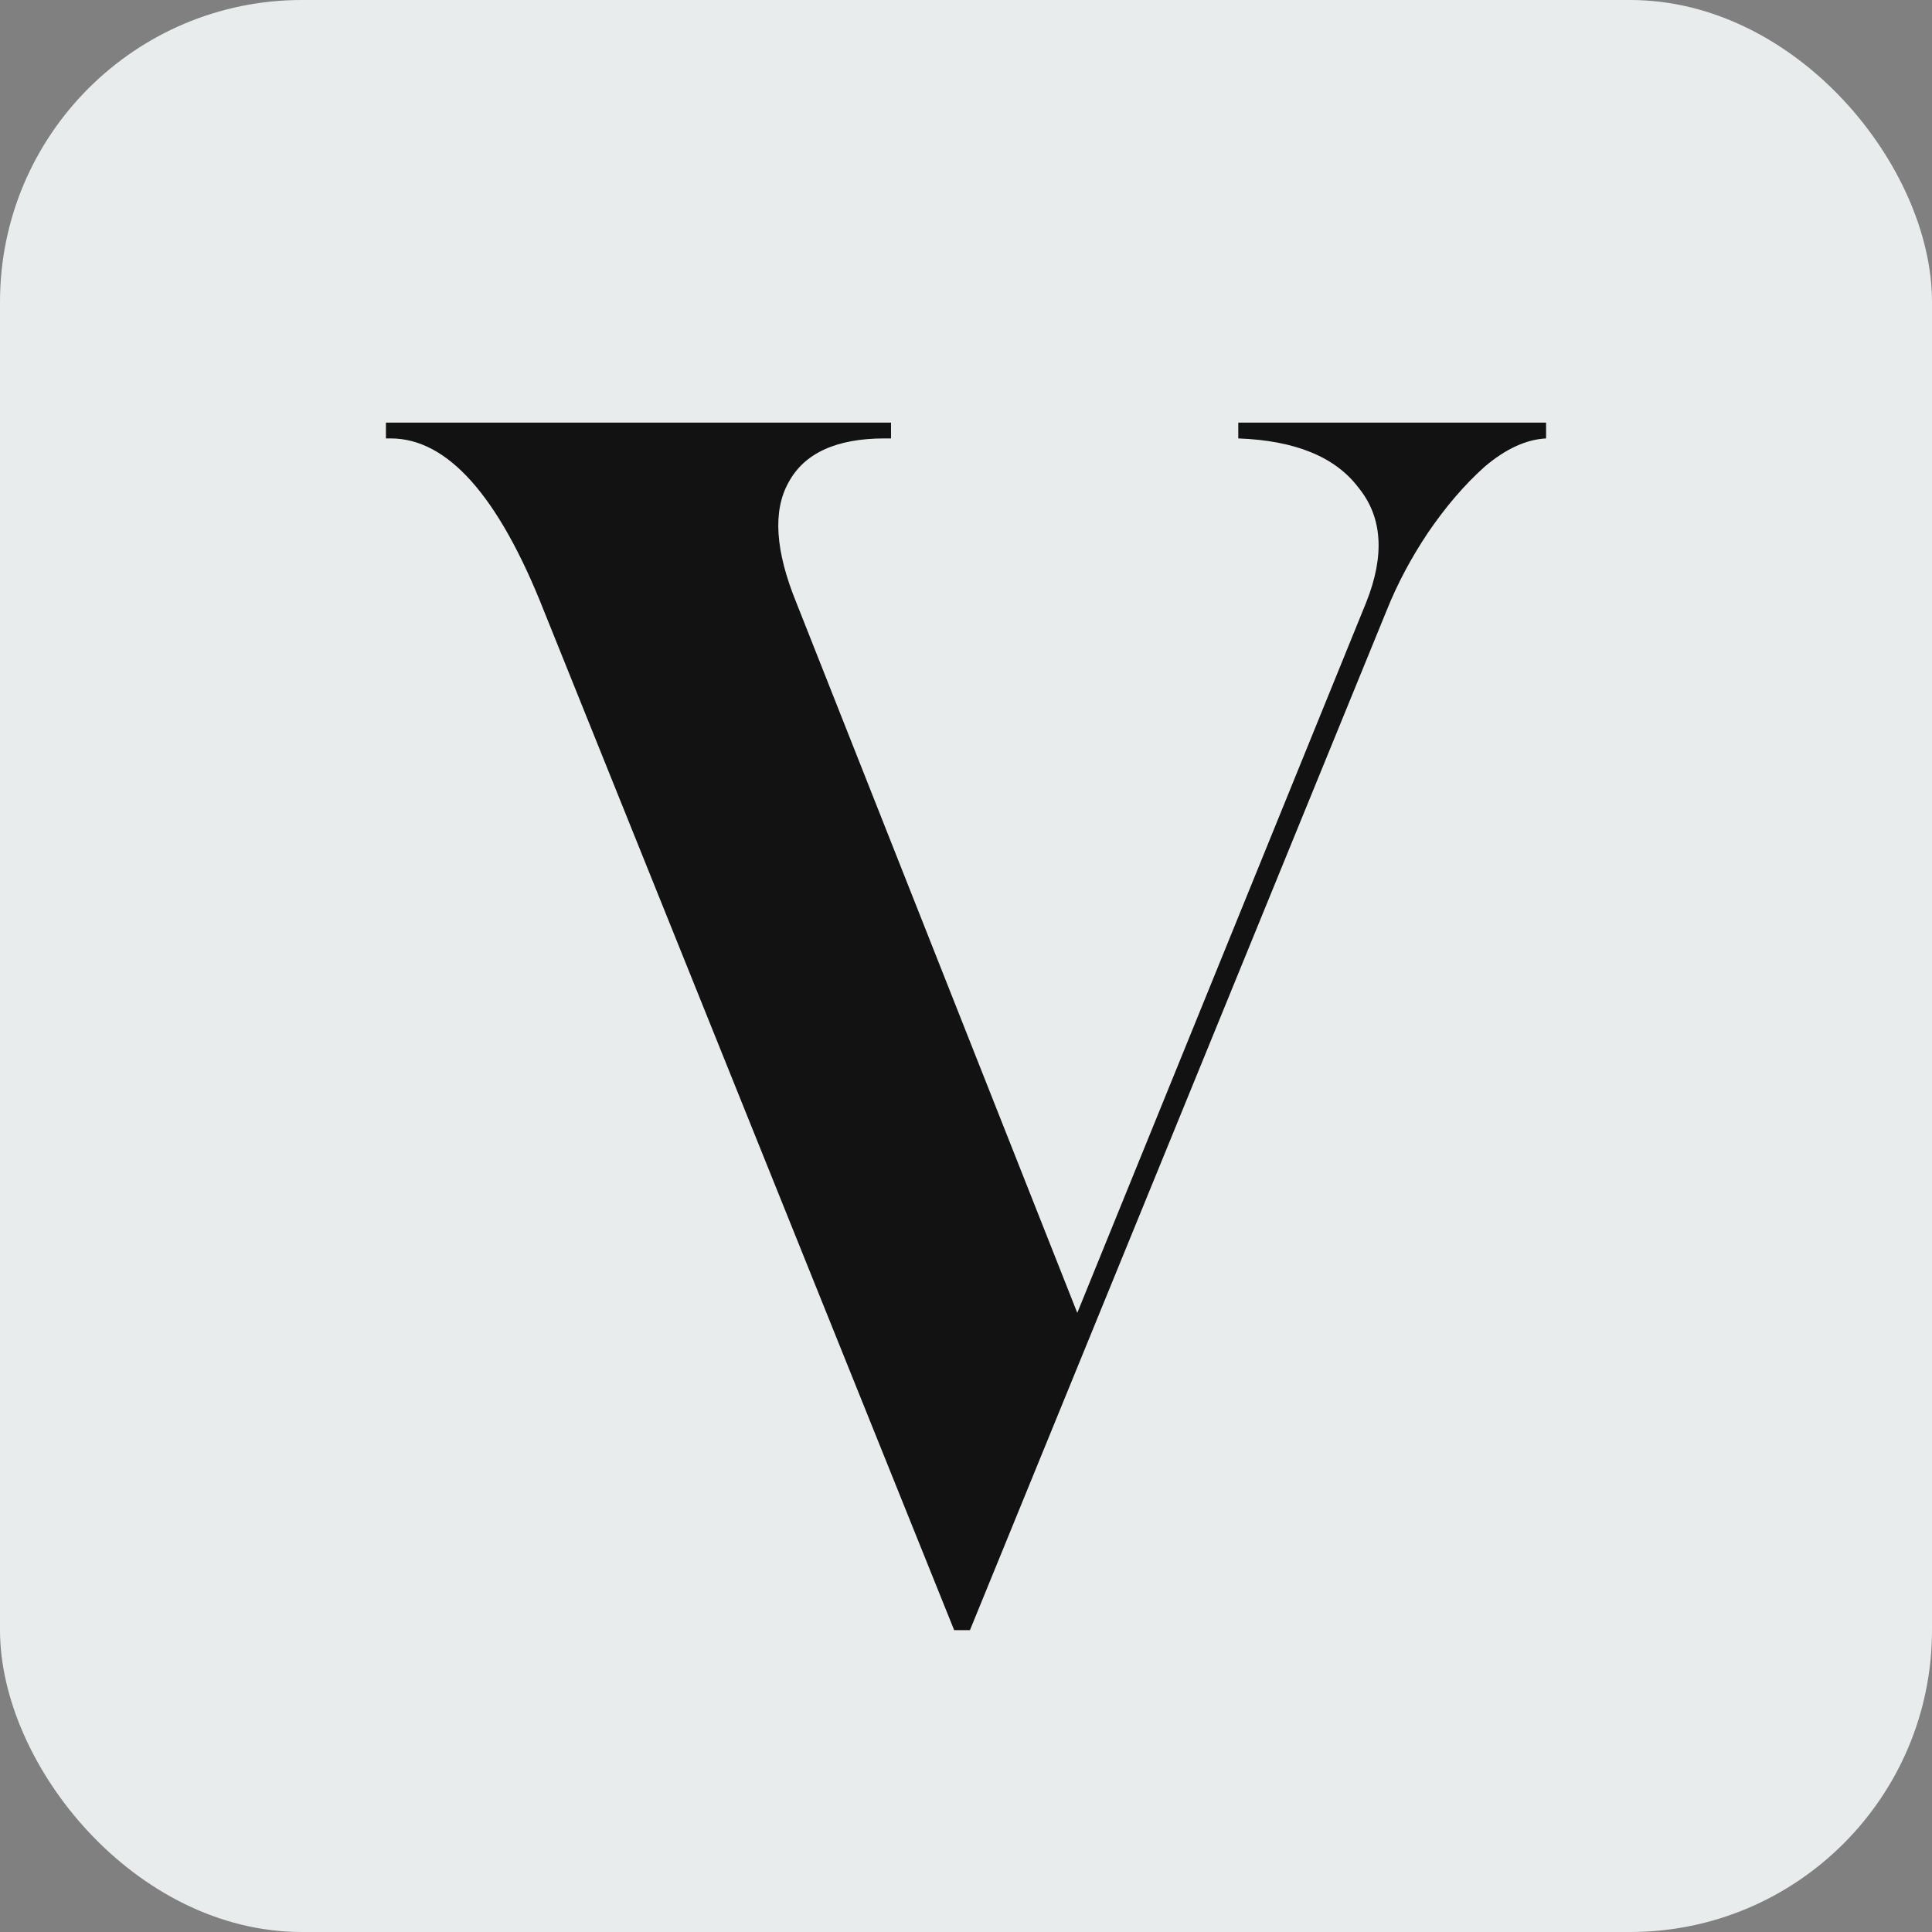
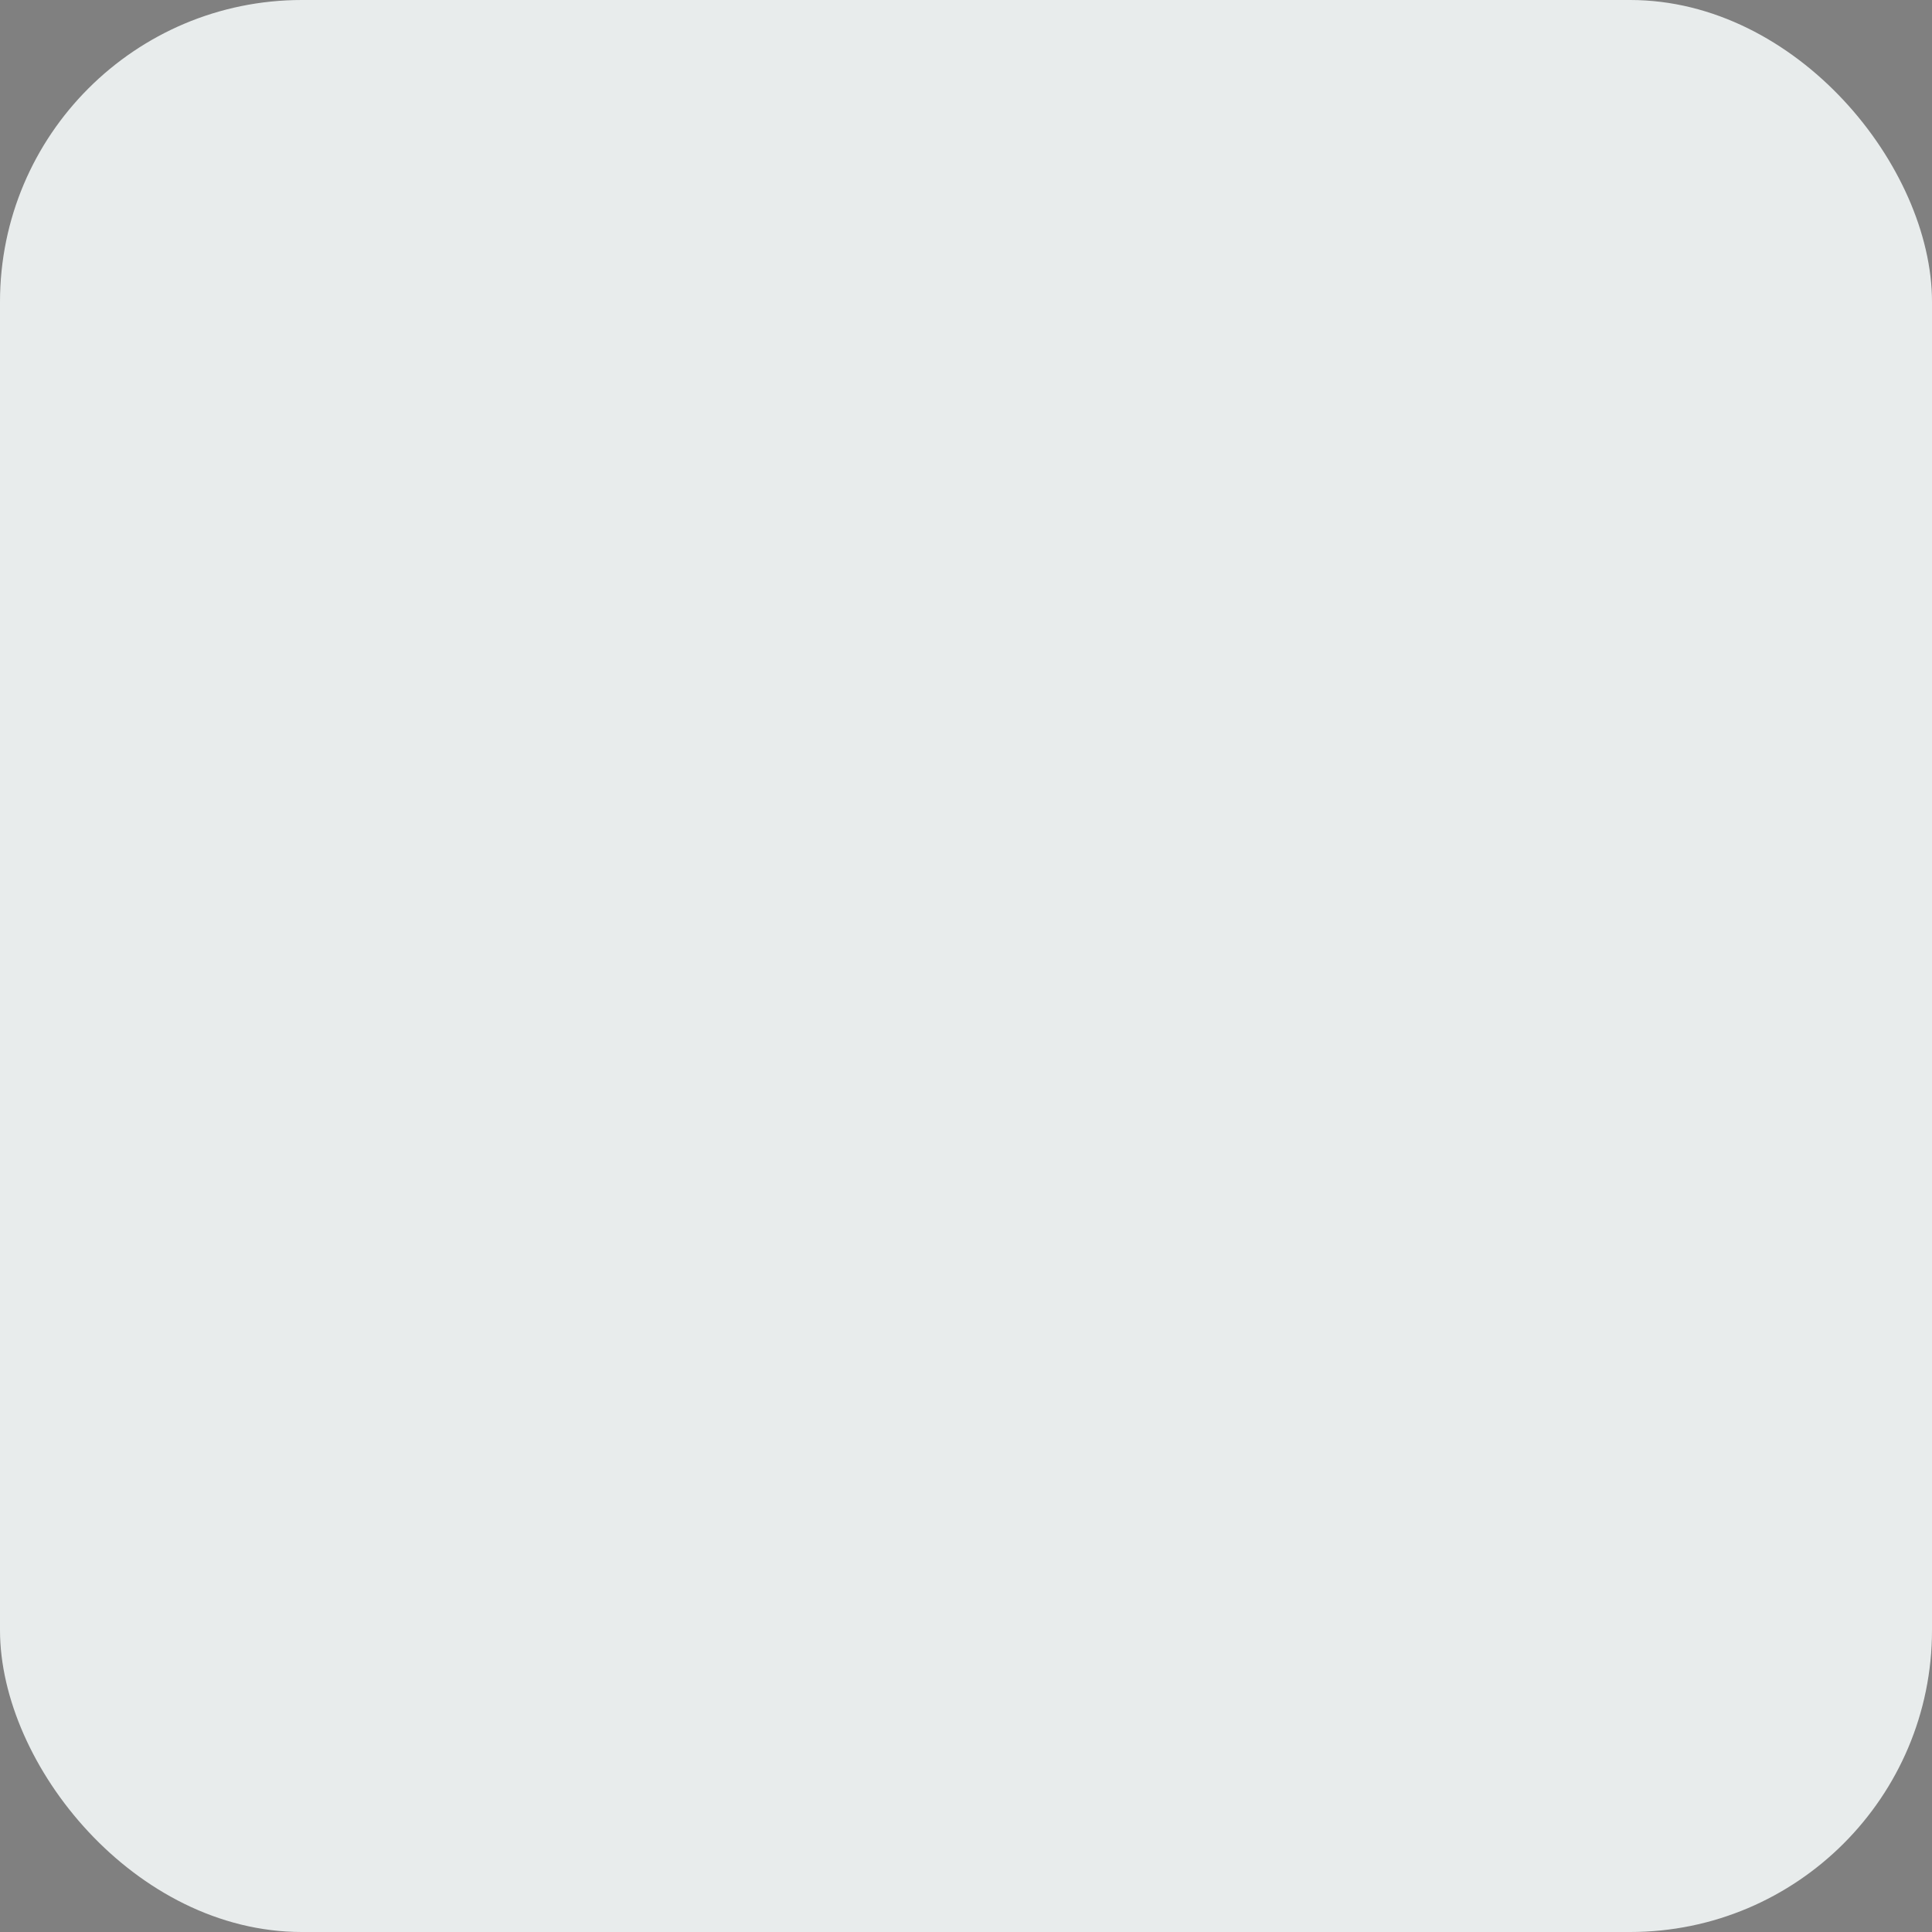
<svg xmlns="http://www.w3.org/2000/svg" fill="none" viewBox="0 0 256 256" height="256" width="256">
  <rect x="0" y="0" width="256" height="256" fill="#808080" stroke="none" />
  <rect fill="#E8ECEC" rx="40" height="256" width="256" />
-   <path fill="#121212" d="M126.431 216L72.052 80.889C66.057 65.691 59.294 58.092 51.765 58.092H51.137V56H118.065V58.092H117.229C110.815 58.092 106.562 60.044 104.471 63.948C102.379 67.712 102.728 73.011 105.516 79.843L142.745 173.961L181.02 79.843C183.529 73.569 183.181 68.479 179.974 64.575C176.906 60.532 171.608 58.37 164.078 58.092V56H204.863V58.092C202.213 58.231 199.494 59.486 196.706 61.856C194.057 64.227 191.547 67.155 189.176 70.641C186.945 73.987 185.133 77.403 183.739 80.889L128.523 216H126.431Z" />
</svg>